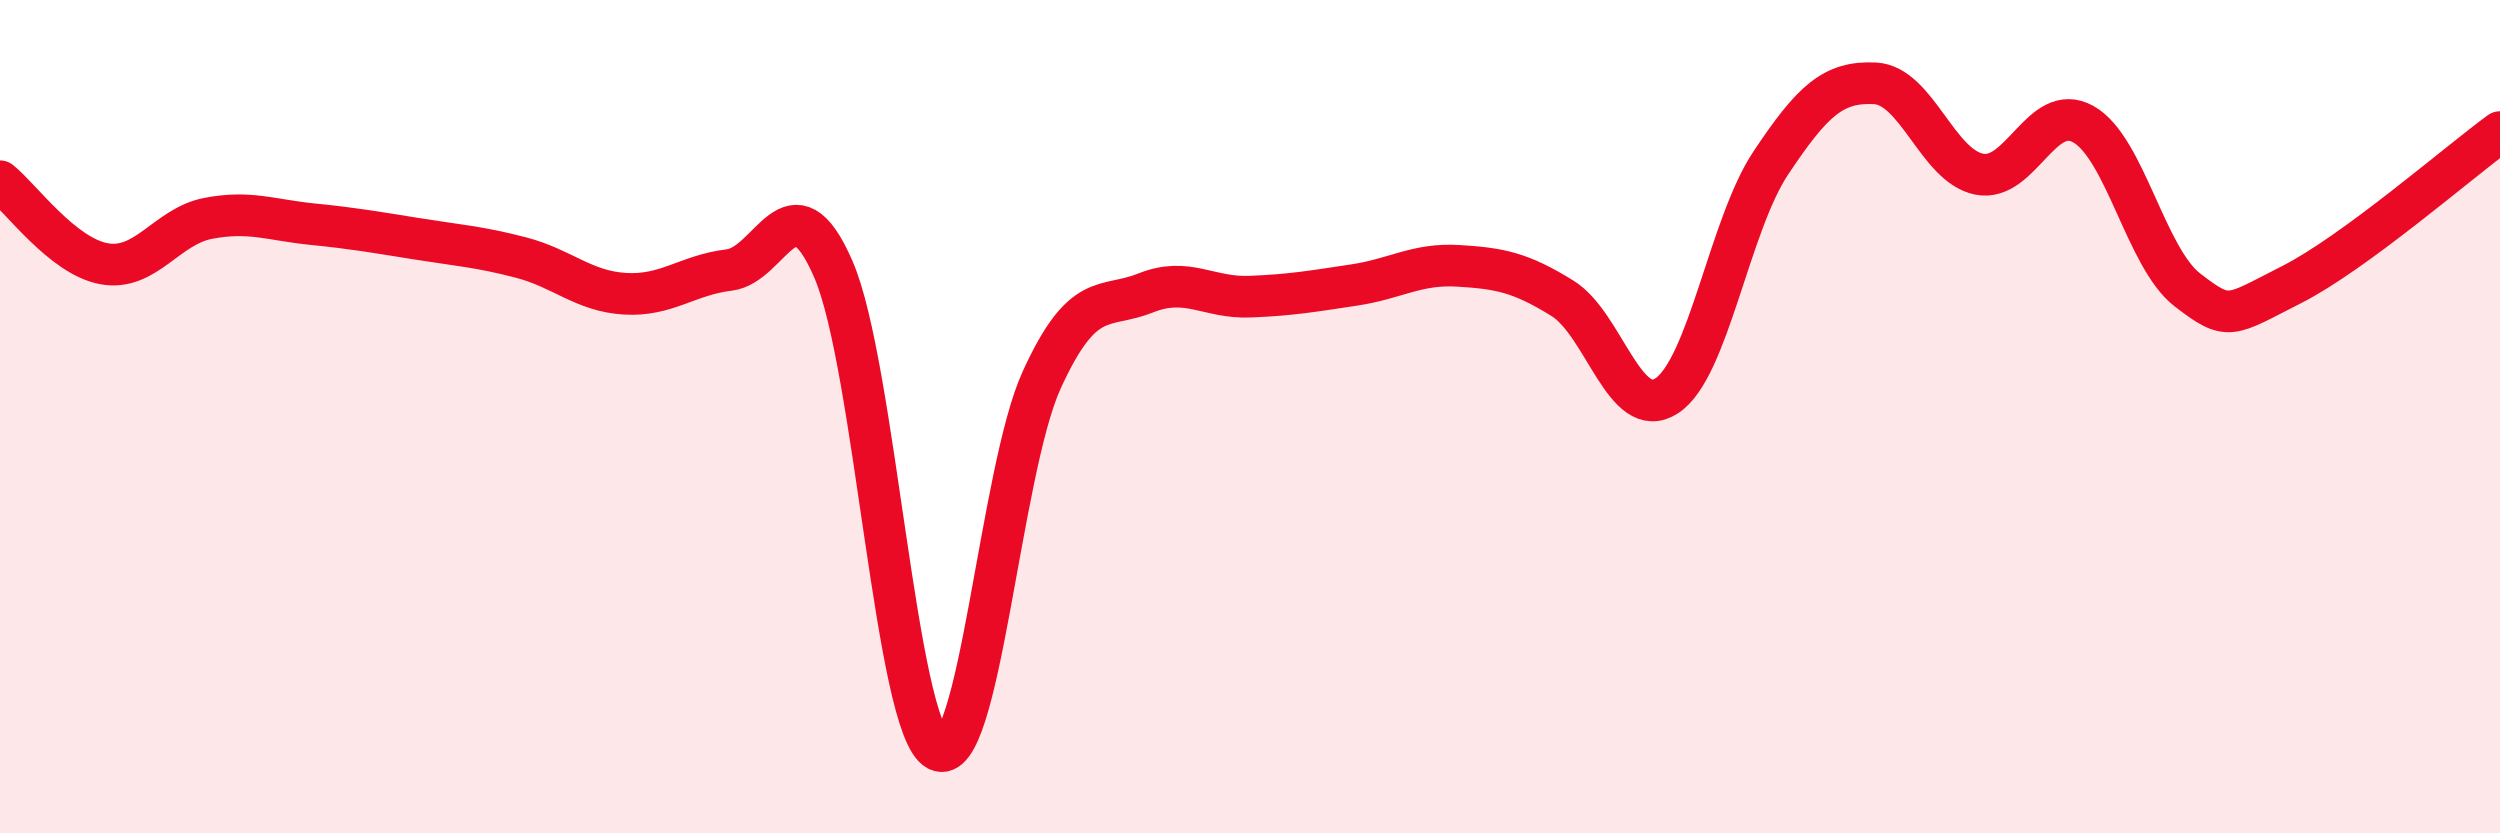
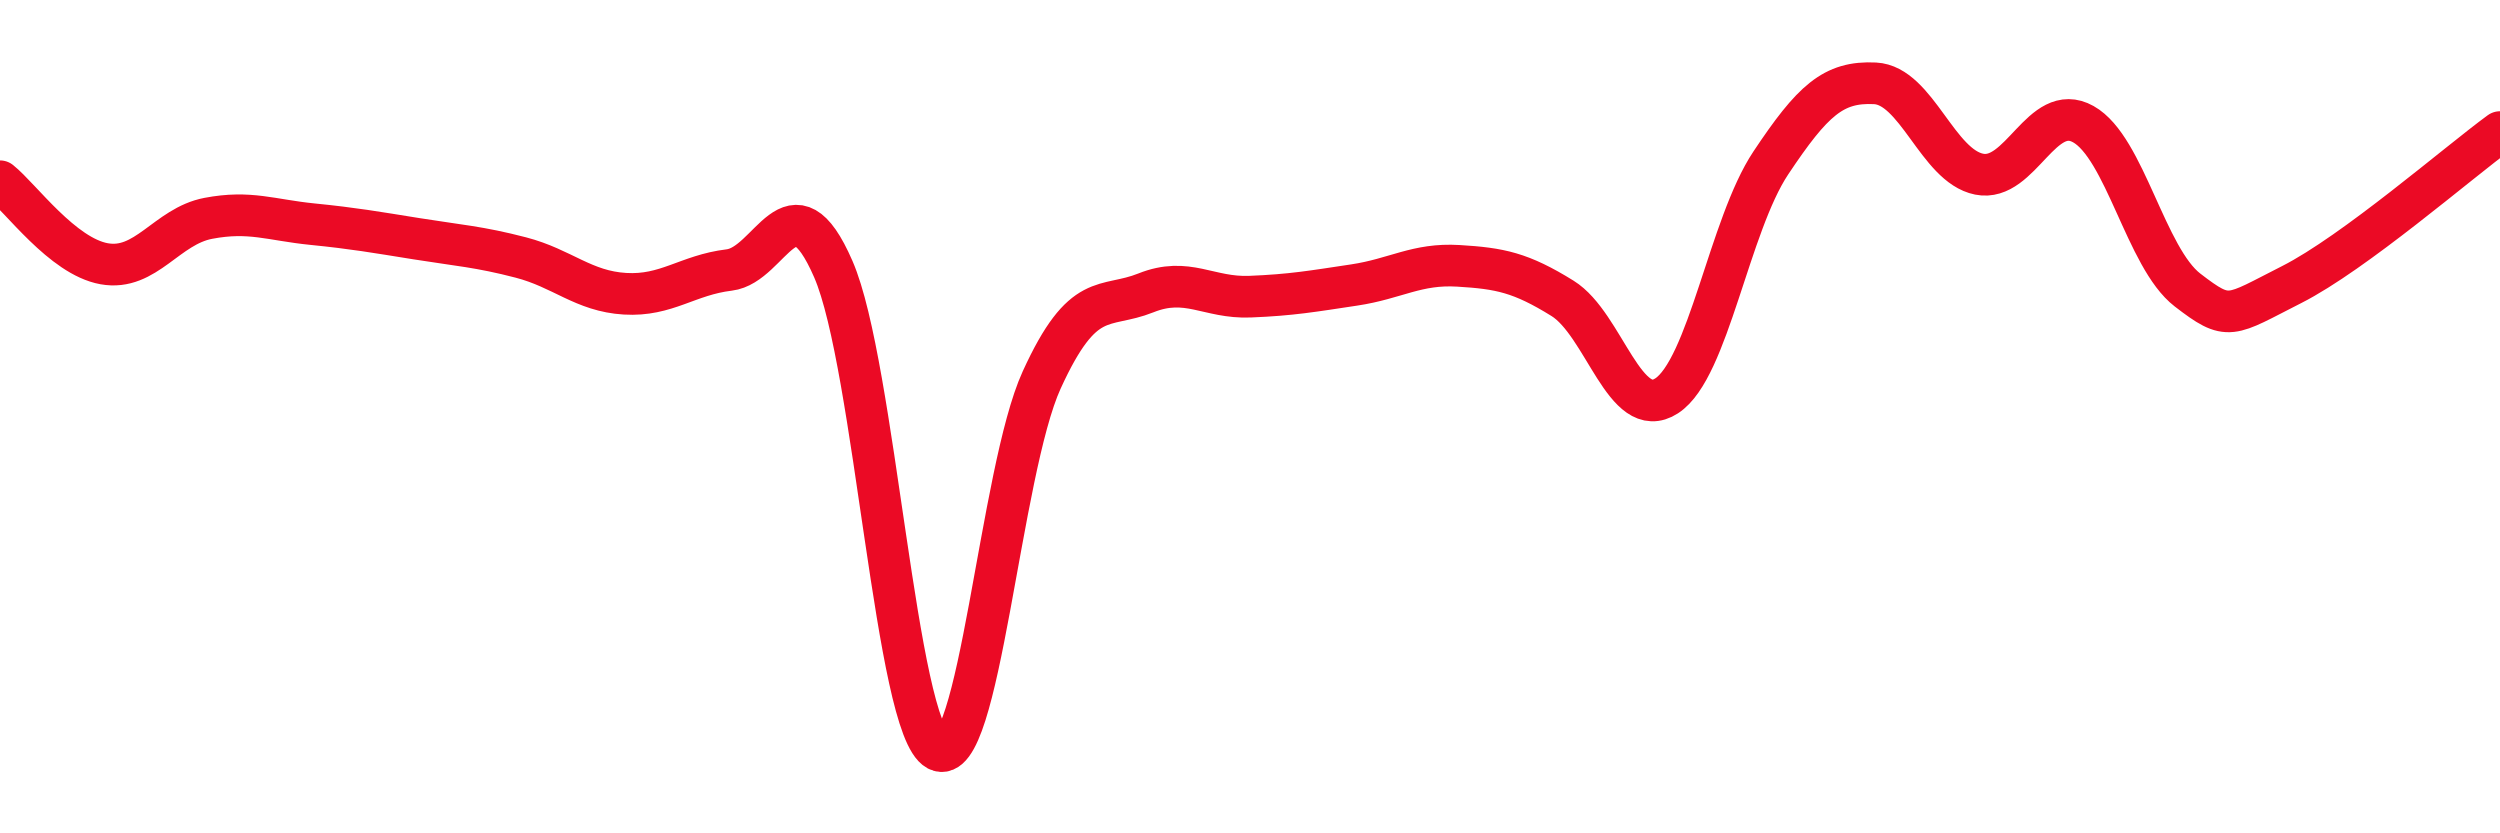
<svg xmlns="http://www.w3.org/2000/svg" width="60" height="20" viewBox="0 0 60 20">
-   <path d="M 0,4.35 C 0.5,4.75 1.5,6.15 2.5,6.33 C 3.5,6.51 4,5.43 5,5.24 C 6,5.05 6.5,5.28 7.5,5.38 C 8.5,5.48 9,5.57 10,5.73 C 11,5.89 11.5,5.92 12.5,6.18 C 13.5,6.44 14,6.99 15,7.05 C 16,7.11 16.5,6.6 17.5,6.48 C 18.5,6.36 19,4.16 20,6.46 C 21,8.76 21.5,17.47 22.5,18 C 23.5,18.53 24,11.31 25,9.12 C 26,6.93 26.5,7.43 27.5,7.03 C 28.5,6.63 29,7.16 30,7.12 C 31,7.08 31.5,6.99 32.5,6.84 C 33.5,6.69 34,6.32 35,6.38 C 36,6.44 36.5,6.54 37.5,7.16 C 38.5,7.78 39,10.15 40,9.5 C 41,8.85 41.5,5.41 42.5,3.91 C 43.5,2.41 44,1.95 45,2 C 46,2.05 46.5,3.98 47.5,4.18 C 48.5,4.38 49,2.42 50,2.98 C 51,3.54 51.5,6.19 52.5,6.96 C 53.5,7.73 53.5,7.59 55,6.83 C 56.5,6.07 59,3.9 60,3.17L60 20L0 20Z" fill="#EB0A25" opacity="0.1" stroke-linecap="round" stroke-linejoin="round" />
  <path d="M 0,4.35 C 0.5,4.75 1.5,6.15 2.5,6.33 C 3.5,6.51 4,5.43 5,5.24 C 6,5.05 6.5,5.28 7.5,5.38 C 8.5,5.48 9,5.57 10,5.73 C 11,5.89 11.5,5.92 12.5,6.18 C 13.5,6.44 14,6.99 15,7.05 C 16,7.11 16.5,6.6 17.5,6.48 C 18.5,6.36 19,4.16 20,6.46 C 21,8.76 21.5,17.47 22.5,18 C 23.5,18.53 24,11.31 25,9.12 C 26,6.93 26.5,7.43 27.5,7.03 C 28.5,6.63 29,7.16 30,7.12 C 31,7.08 31.5,6.99 32.5,6.84 C 33.5,6.69 34,6.32 35,6.38 C 36,6.44 36.5,6.54 37.5,7.16 C 38.5,7.78 39,10.15 40,9.5 C 41,8.85 41.5,5.41 42.5,3.91 C 43.5,2.41 44,1.95 45,2 C 46,2.05 46.5,3.98 47.5,4.18 C 48.5,4.38 49,2.42 50,2.98 C 51,3.54 51.5,6.19 52.5,6.96 C 53.5,7.73 53.5,7.59 55,6.83 C 56.5,6.07 59,3.9 60,3.17" stroke="#EB0A25" stroke-width="1" fill="none" stroke-linecap="round" stroke-linejoin="round" />
</svg>